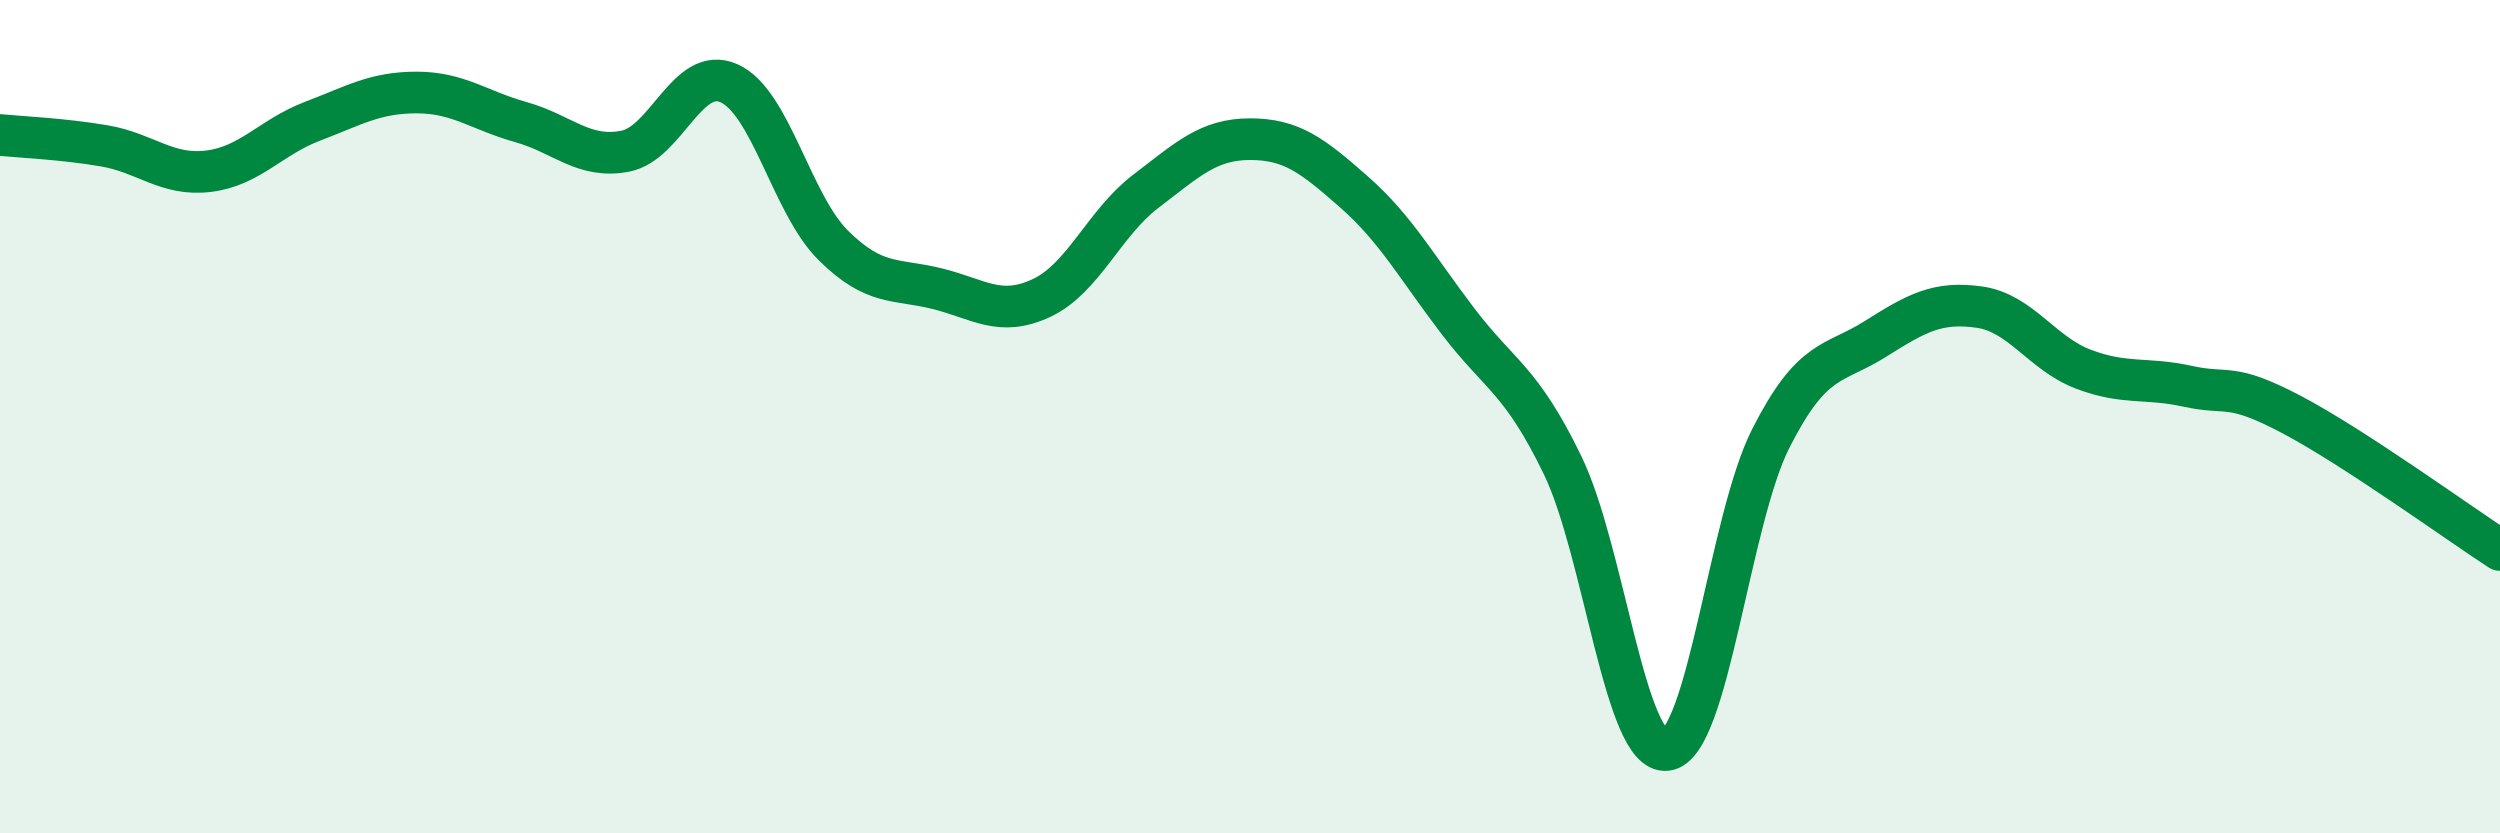
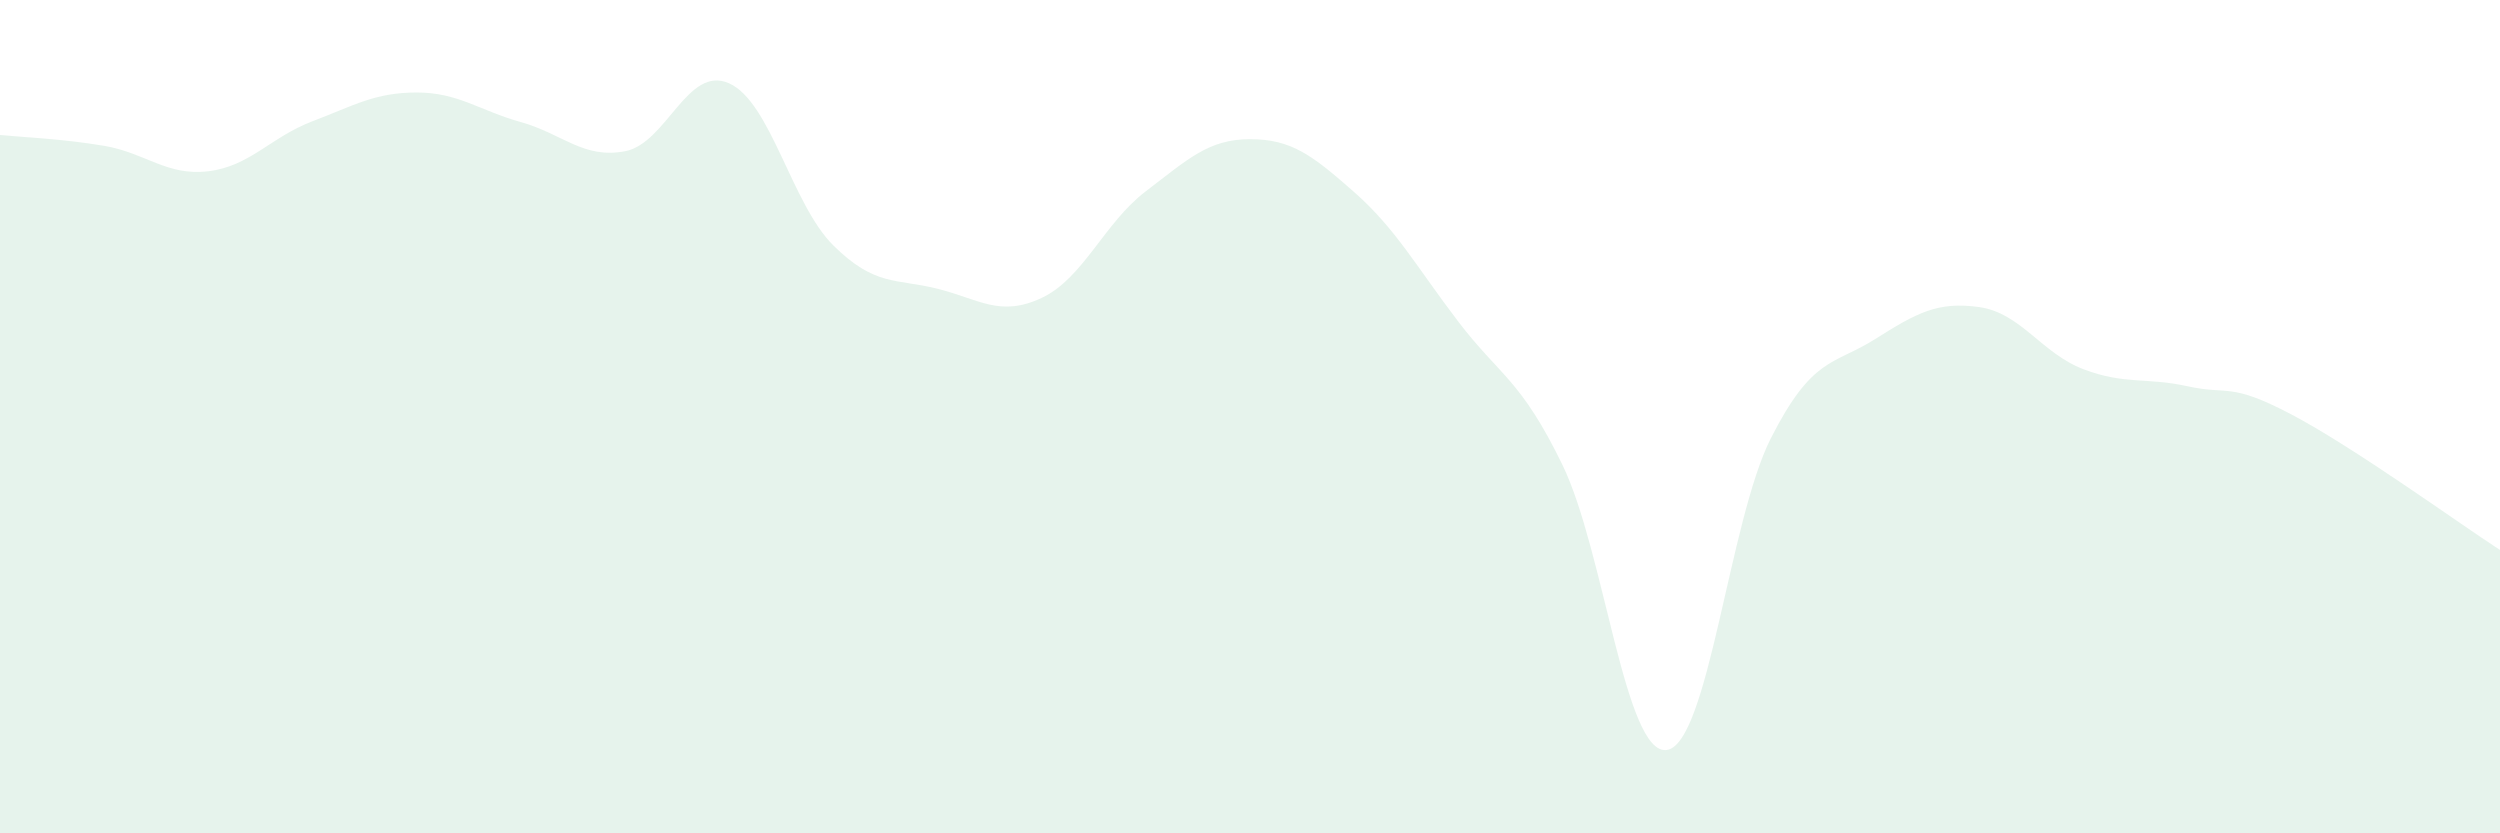
<svg xmlns="http://www.w3.org/2000/svg" width="60" height="20" viewBox="0 0 60 20">
  <path d="M 0,3.24 C 0.5,3.29 1.5,3.33 2.5,3.5 C 3.5,3.67 4,4.23 5,4.11 C 6,3.99 6.5,3.29 7.5,2.91 C 8.5,2.53 9,2.22 10,2.22 C 11,2.22 11.5,2.65 12.5,2.93 C 13.5,3.21 14,3.82 15,3.63 C 16,3.44 16.5,1.55 17.5,2 C 18.5,2.45 19,4.9 20,5.89 C 21,6.88 21.5,6.68 22.5,6.93 C 23.5,7.18 24,7.62 25,7.15 C 26,6.68 26.5,5.35 27.5,4.59 C 28.5,3.83 29,3.34 30,3.34 C 31,3.34 31.5,3.73 32.5,4.61 C 33.5,5.49 34,6.41 35,7.72 C 36,9.03 36.5,9.1 37.5,11.16 C 38.5,13.22 39,18.13 40,18 C 41,17.87 41.5,12.49 42.5,10.52 C 43.5,8.55 44,8.77 45,8.14 C 46,7.51 46.5,7.23 47.5,7.37 C 48.5,7.51 49,8.48 50,8.86 C 51,9.24 51.5,9.05 52.5,9.27 C 53.5,9.49 53.5,9.16 55,9.95 C 56.5,10.74 59,12.55 60,13.2L60 20L0 20Z" fill="#008740" opacity="0.1" stroke-linecap="round" stroke-linejoin="round" />
-   <path d="M 0,3.24 C 0.5,3.29 1.5,3.33 2.5,3.5 C 3.5,3.67 4,4.23 5,4.11 C 6,3.99 6.5,3.29 7.5,2.91 C 8.5,2.53 9,2.22 10,2.22 C 11,2.22 11.5,2.65 12.5,2.93 C 13.5,3.21 14,3.82 15,3.63 C 16,3.44 16.5,1.55 17.5,2 C 18.5,2.45 19,4.9 20,5.89 C 21,6.88 21.5,6.68 22.5,6.93 C 23.5,7.18 24,7.62 25,7.15 C 26,6.68 26.5,5.35 27.5,4.59 C 28.5,3.83 29,3.34 30,3.34 C 31,3.34 31.5,3.73 32.5,4.61 C 33.5,5.49 34,6.41 35,7.72 C 36,9.03 36.5,9.1 37.5,11.16 C 38.5,13.22 39,18.13 40,18 C 41,17.87 41.5,12.49 42.5,10.52 C 43.5,8.55 44,8.77 45,8.14 C 46,7.51 46.5,7.23 47.5,7.37 C 48.5,7.51 49,8.48 50,8.86 C 51,9.24 51.5,9.05 52.5,9.27 C 53.5,9.49 53.5,9.16 55,9.95 C 56.5,10.74 59,12.55 60,13.2" stroke="#008740" stroke-width="1" fill="none" stroke-linecap="round" stroke-linejoin="round" />
</svg>